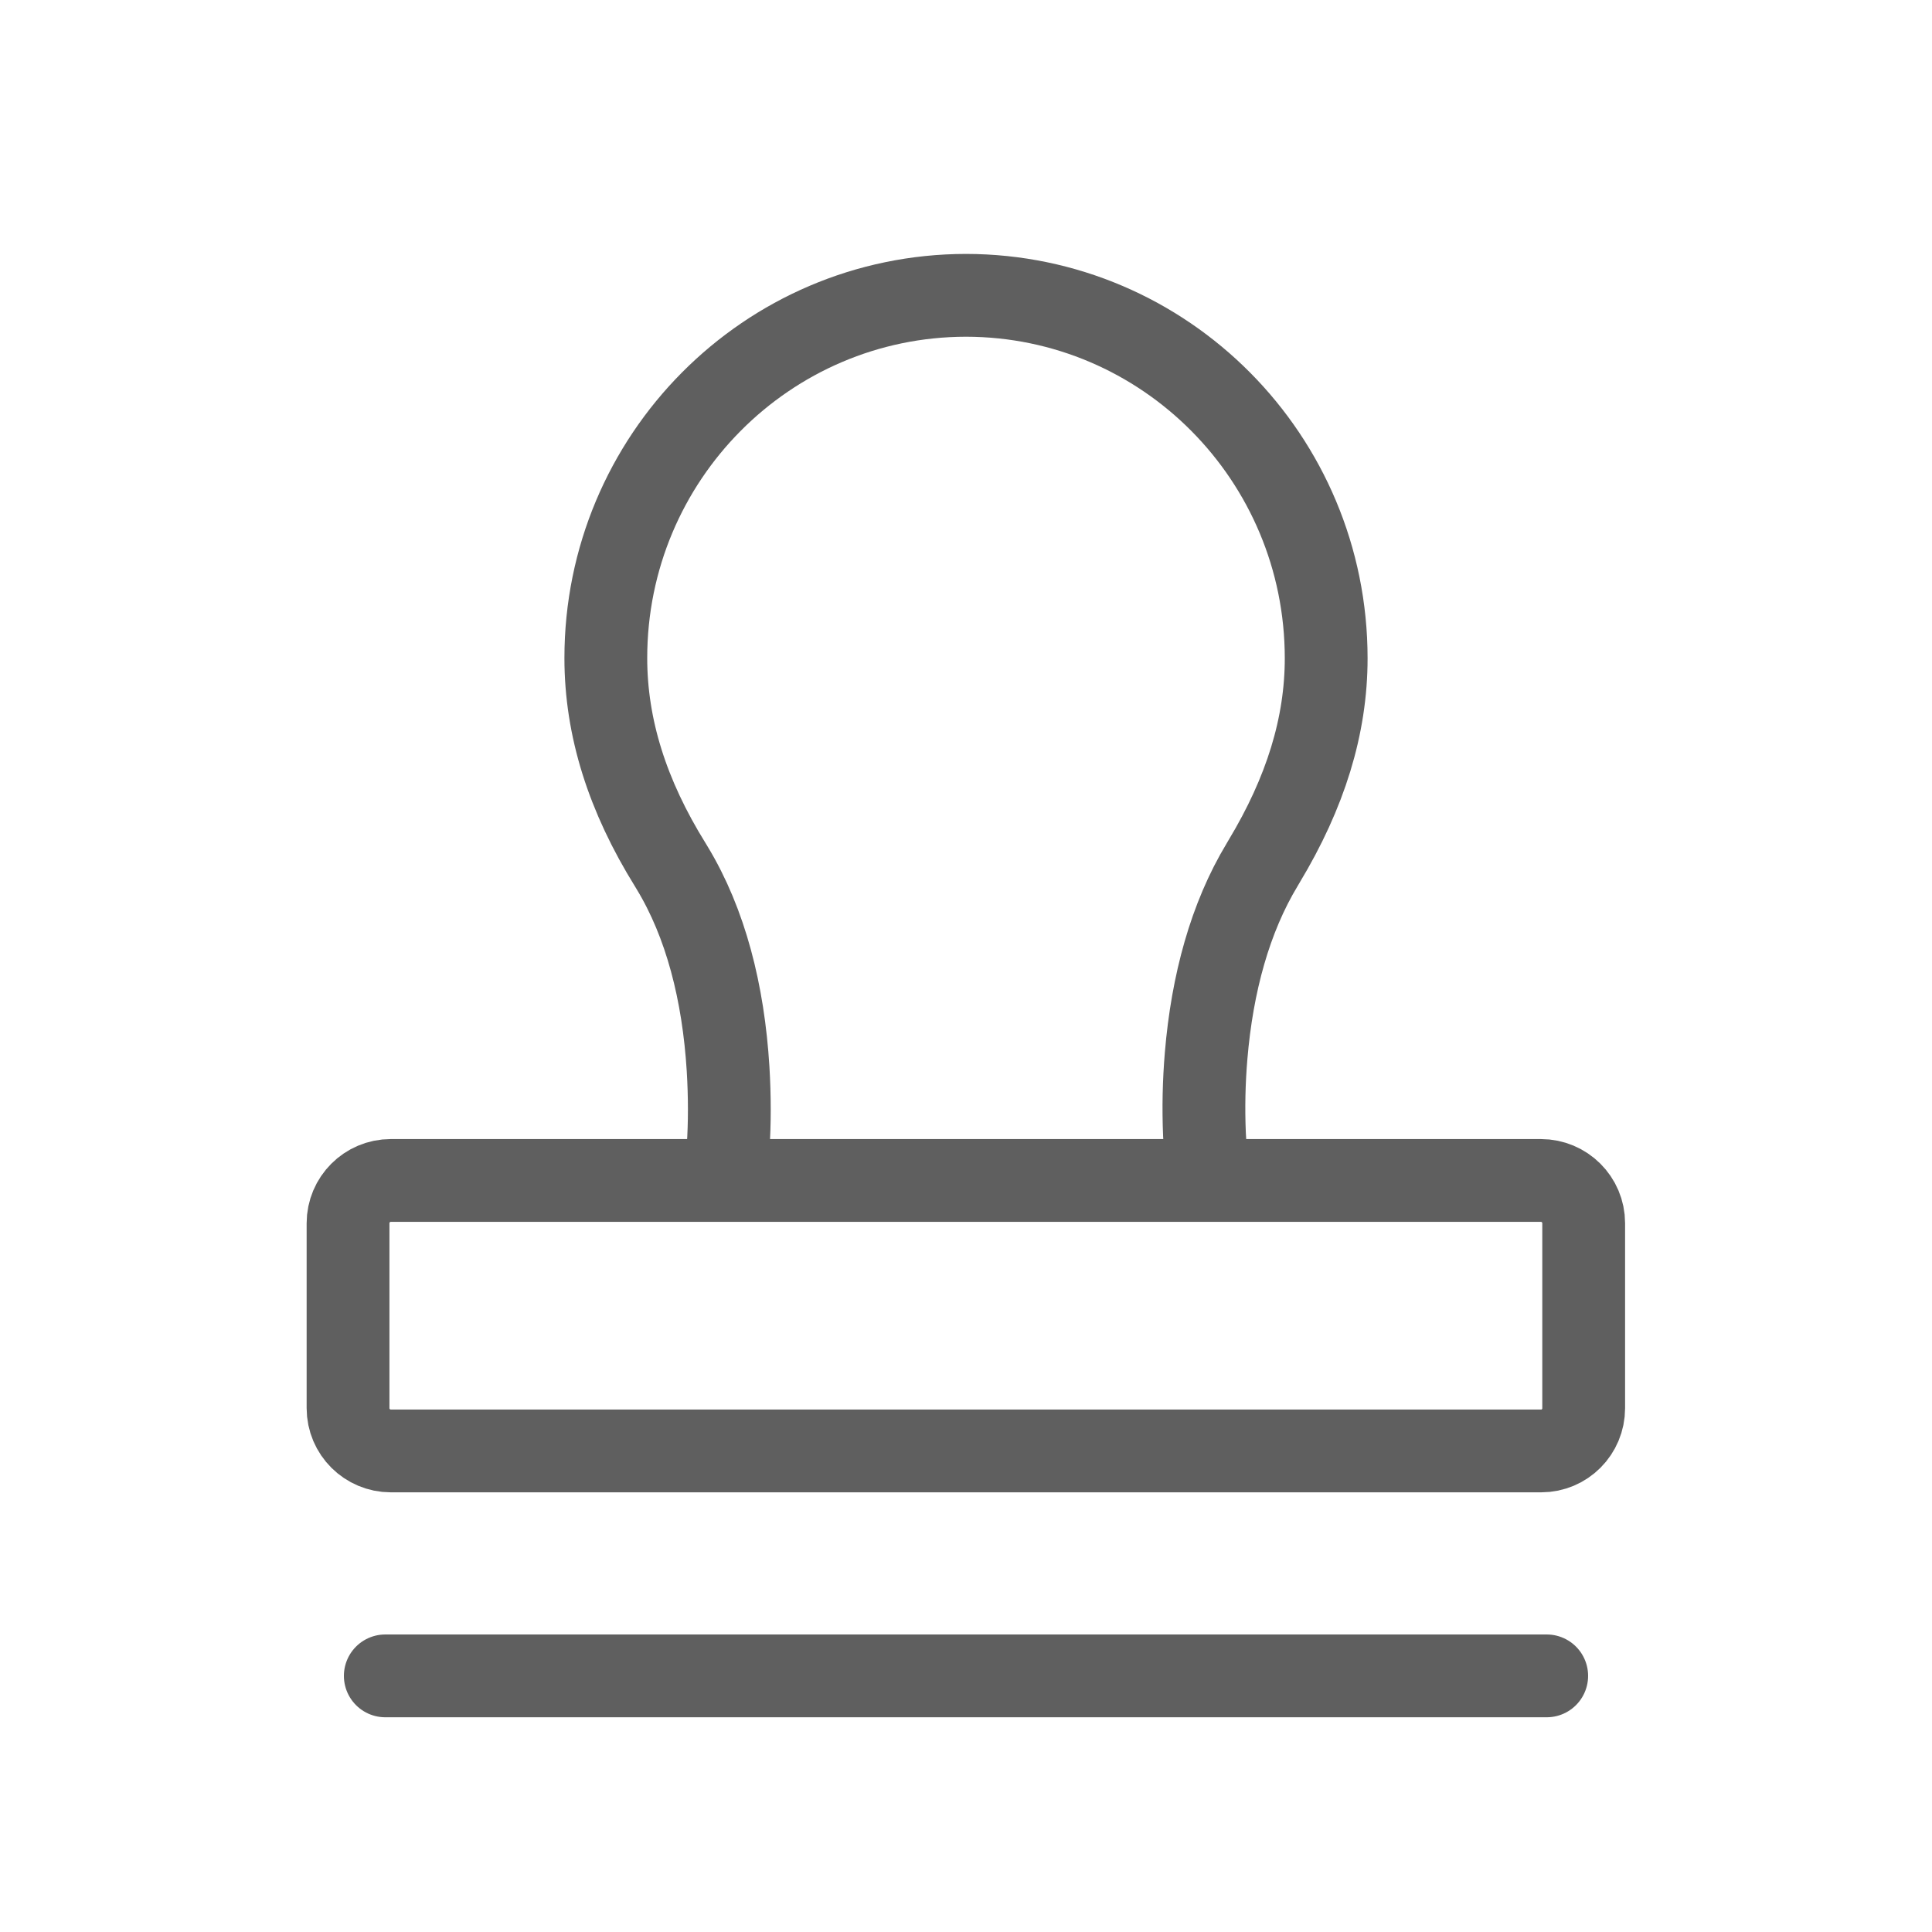
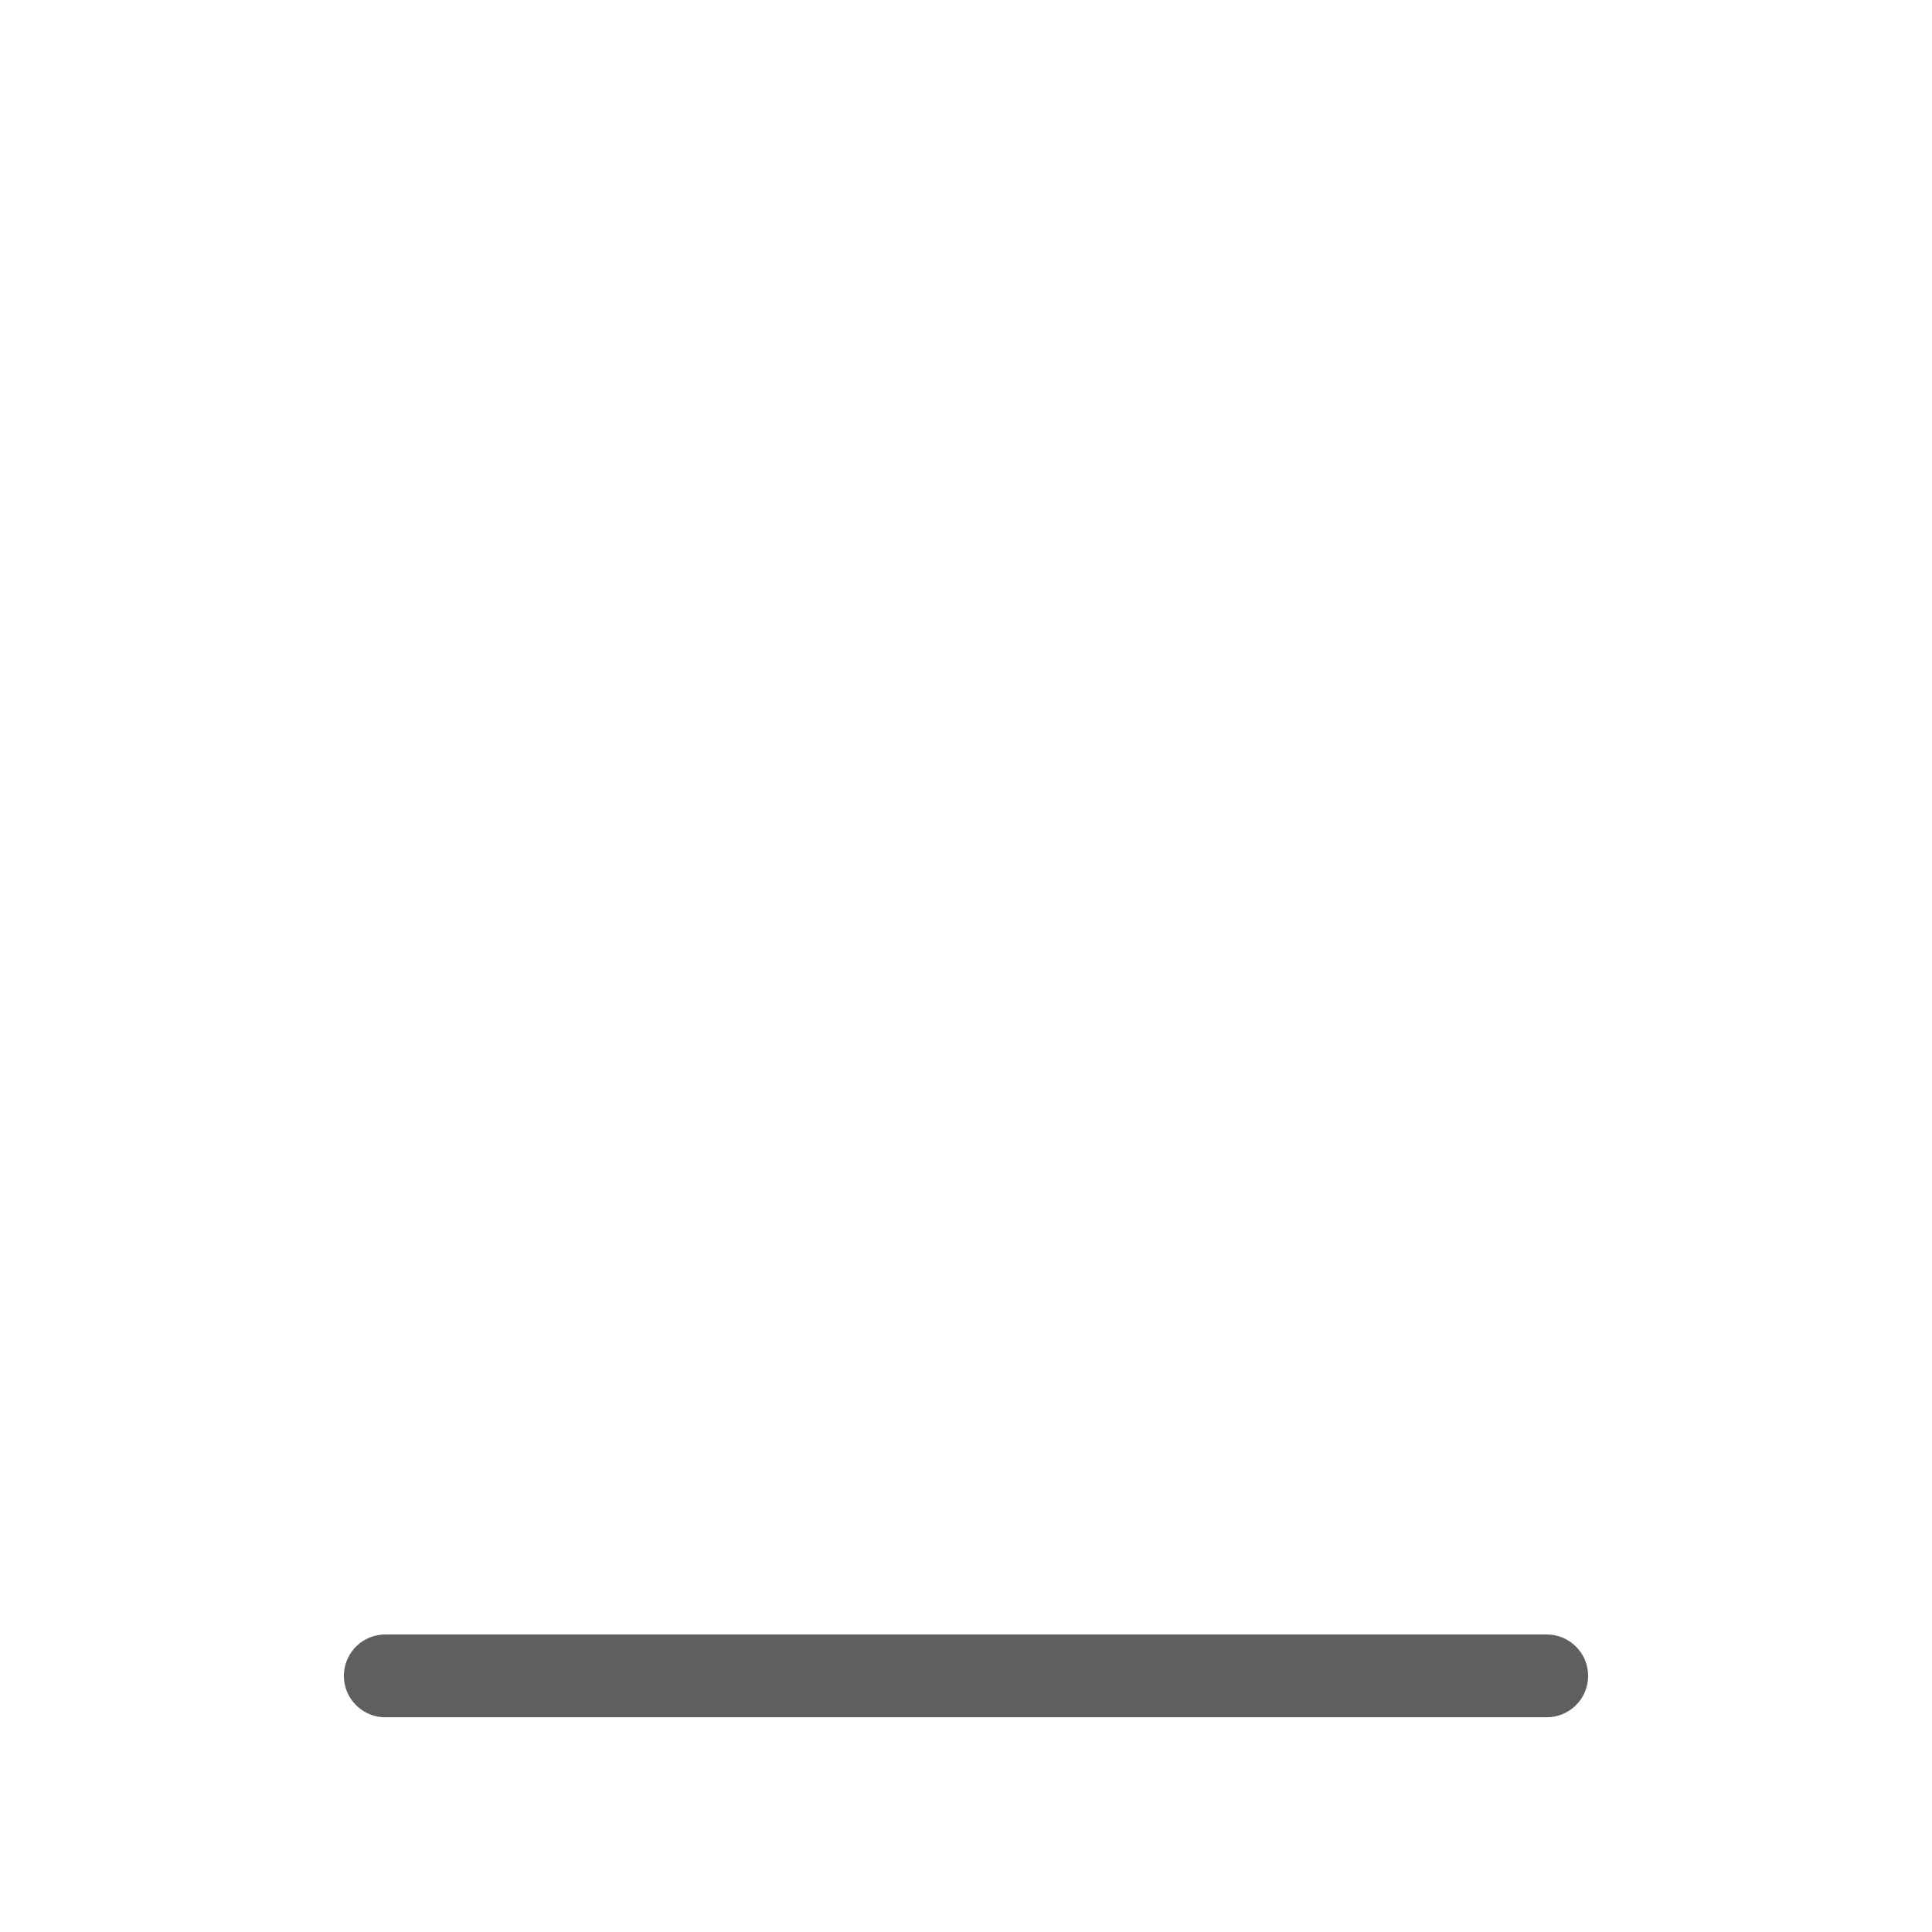
<svg xmlns="http://www.w3.org/2000/svg" version="1.1" id="图层_1" x="0px" y="0px" viewBox="0 0 70 70" style="enable-background:new 0 0 70 70;" xml:space="preserve">
  <style type="text/css">
	.st0{fill:none;stroke:#5F5F5F;stroke-width:3;stroke-linecap:round;stroke-linejoin:round;stroke-miterlimit:10;}
	.st1{fill:#333333;}
</style>
  <line class="st0" x1="13.96" y1="60.72" x2="56.04" y2="60.72" />
-   <path class="st0" d="M55.84,52.57H14.16c-0.85,0-1.55-0.69-1.55-1.55v-6.7c0-0.85,0.69-1.55,1.55-1.55h41.67  c0.85,0,1.55,0.69,1.55,1.55v6.7C57.38,51.88,56.69,52.57,55.84,52.57z" />
-   <path class="st0" d="M43.73,42.36c-0.03-0.3-0.06-0.66-0.08-1.09l-0.01-0.17c-0.04-0.95-0.02-1.9,0.06-2.85  c0.22-2.62,0.87-5,2.03-6.92l0.07-0.12c1.5-2.49,2.25-4.91,2.25-7.36C48.05,16.59,42.21,10.71,35,10.7  c-7.21,0.01-13.05,5.89-13.05,13.14c0,2.52,0.78,4.99,2.34,7.5l0.06,0.1c1.22,2.01,1.86,4.53,2.03,7.29c0.06,1,0.06,1.97,0,2.85  c-0.02,0.25-0.03,0.47-0.05,0.68l-0.01,0.11" />
</svg>